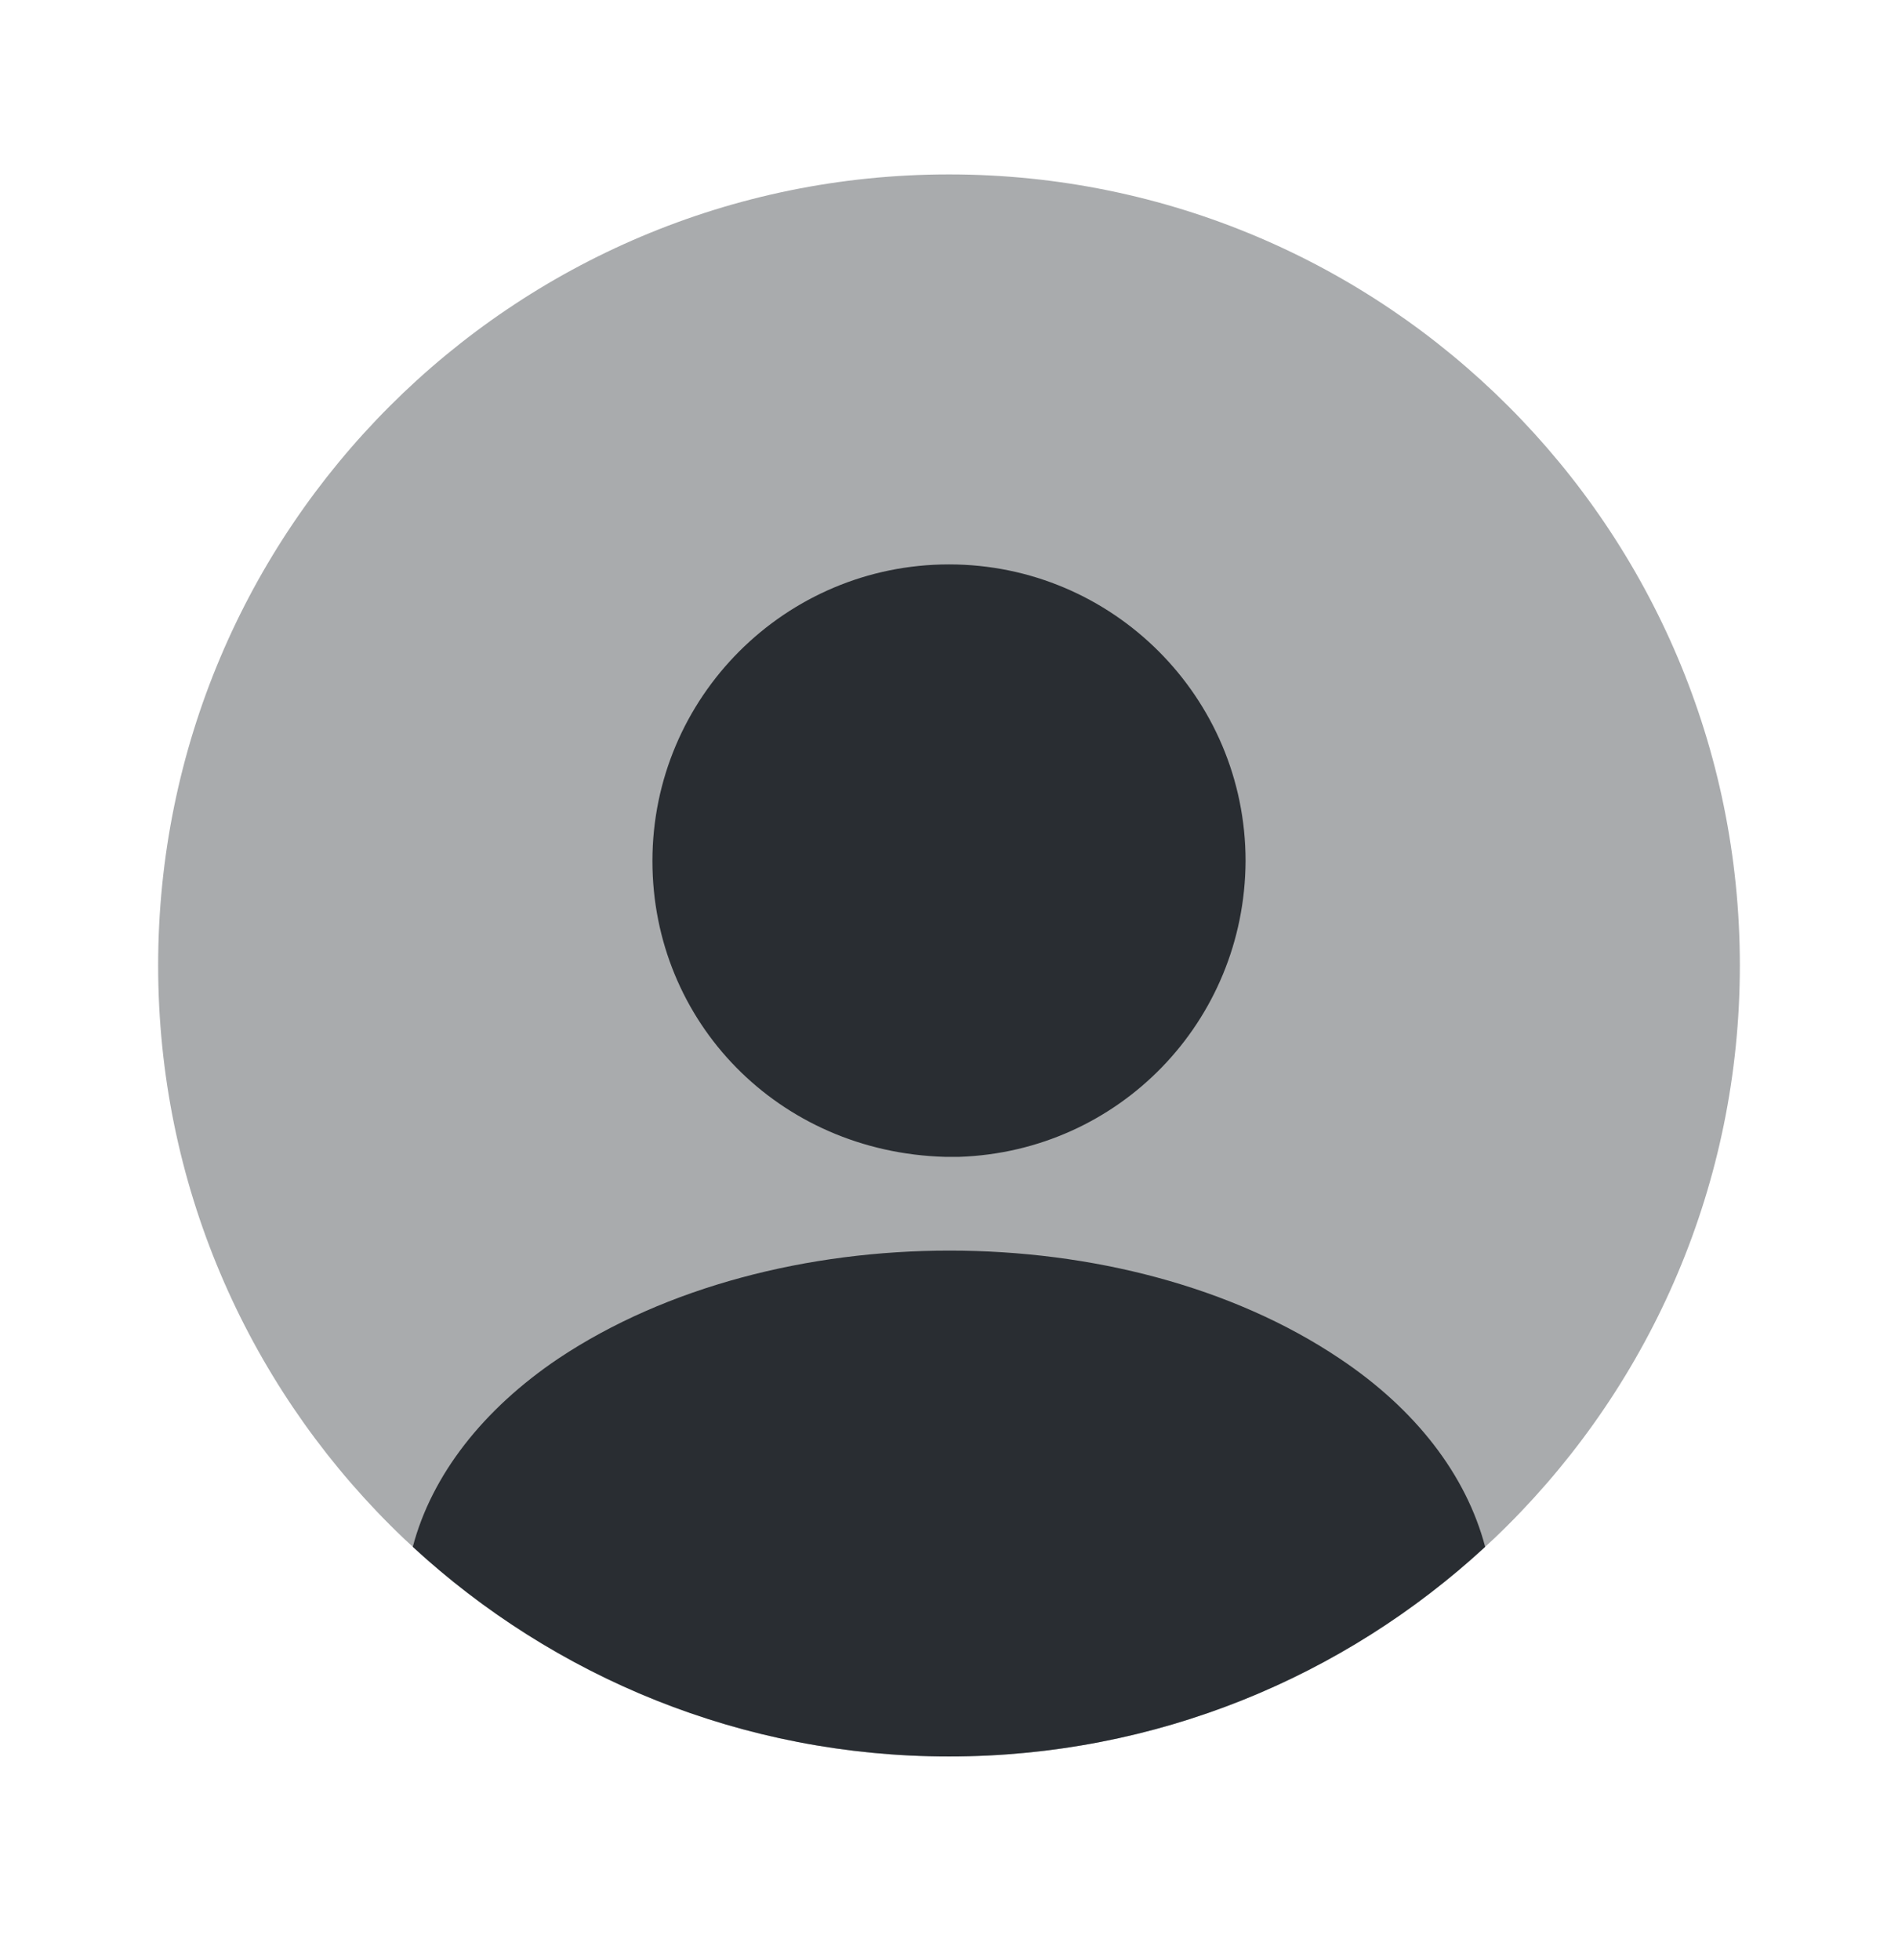
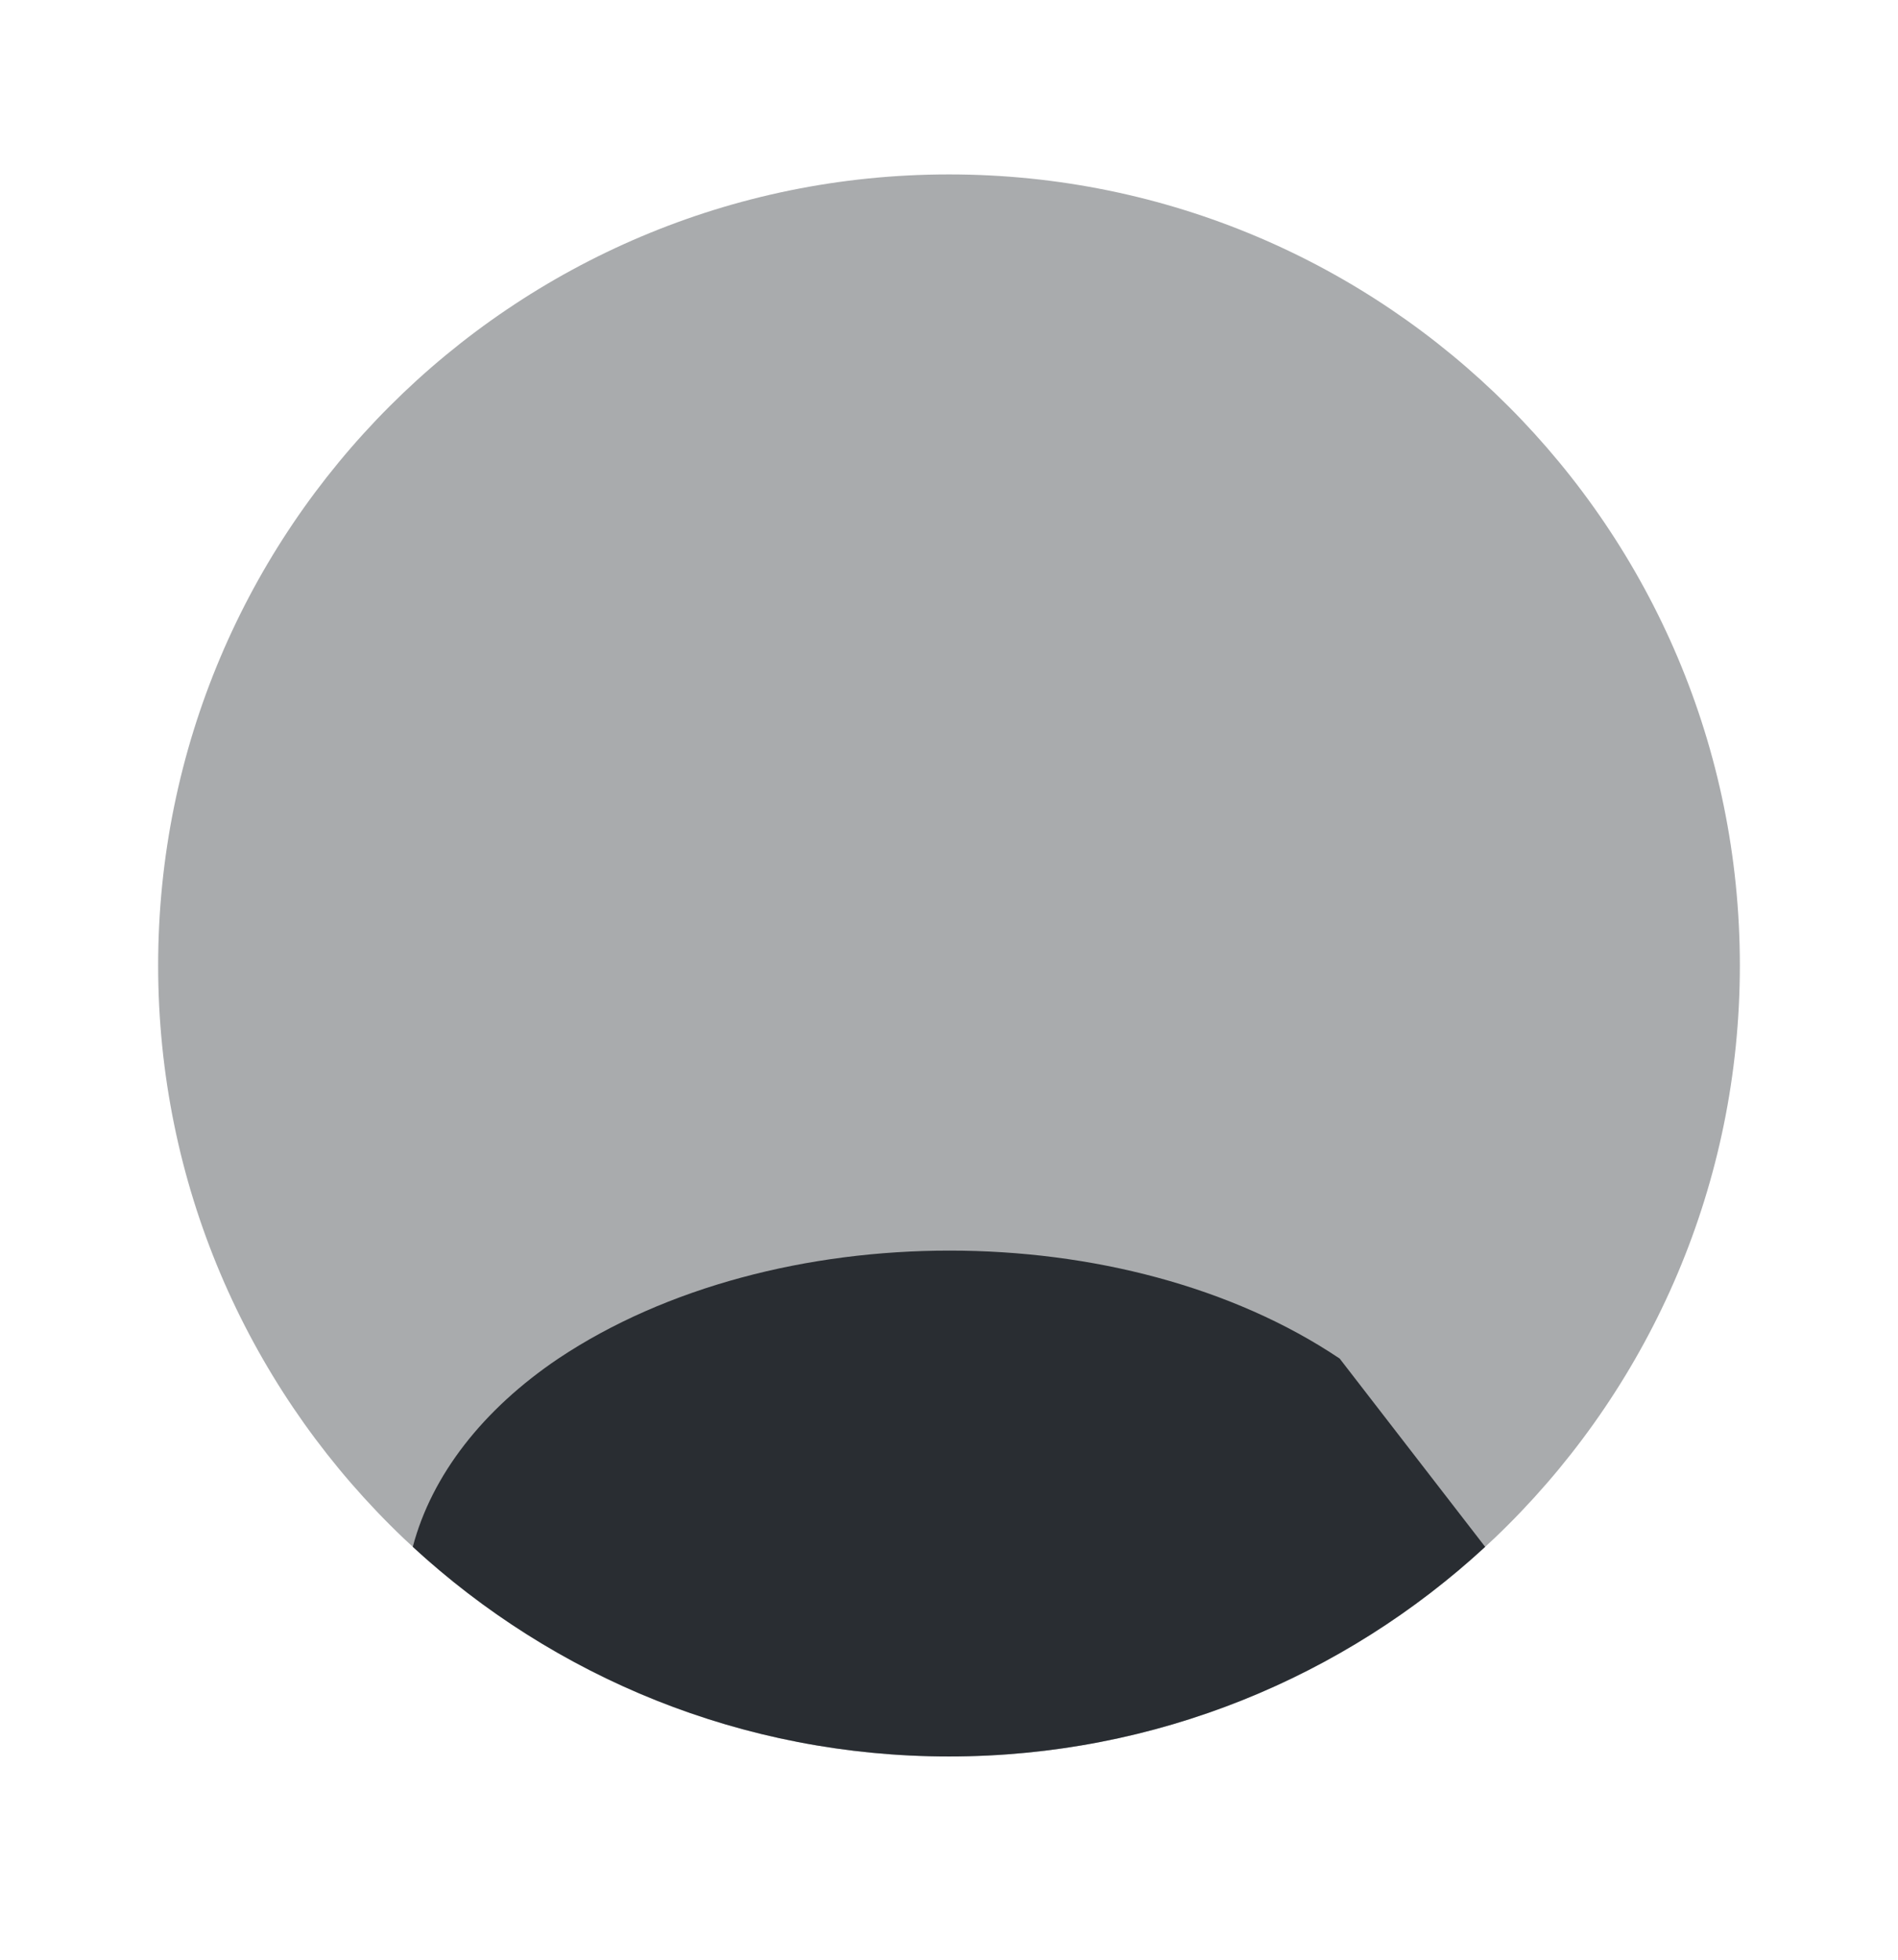
<svg xmlns="http://www.w3.org/2000/svg" width="31" height="32" viewBox="0 0 31 32" fill="none">
  <path opacity="0.4" d="M15.5 28.681C22.634 28.681 28.417 22.898 28.417 15.764C28.417 8.631 22.634 2.848 15.5 2.848C8.366 2.848 2.583 8.631 2.583 15.764C2.583 22.898 8.366 28.681 15.5 28.681Z" fill="#292D32" />
-   <path d="M15.5 9.216C12.826 9.216 10.656 11.386 10.656 14.06C10.656 16.682 12.71 18.813 15.435 18.89C15.474 18.89 15.526 18.89 15.552 18.89C15.578 18.89 15.616 18.89 15.642 18.89C15.655 18.89 15.668 18.89 15.668 18.89C18.277 18.8 20.331 16.682 20.344 14.06C20.344 11.386 18.174 9.216 15.5 9.216Z" fill="#292D32" />
-   <path d="M24.257 25.258C21.958 27.377 18.884 28.681 15.5 28.681C12.116 28.681 9.042 27.377 6.742 25.258C7.052 24.083 7.892 23.011 9.119 22.184C12.645 19.833 18.38 19.833 21.881 22.184C23.121 23.011 23.947 24.083 24.257 25.258Z" fill="#292D32" />
+   <path d="M24.257 25.258C21.958 27.377 18.884 28.681 15.5 28.681C12.116 28.681 9.042 27.377 6.742 25.258C7.052 24.083 7.892 23.011 9.119 22.184C12.645 19.833 18.38 19.833 21.881 22.184Z" fill="#292D32" />
</svg>